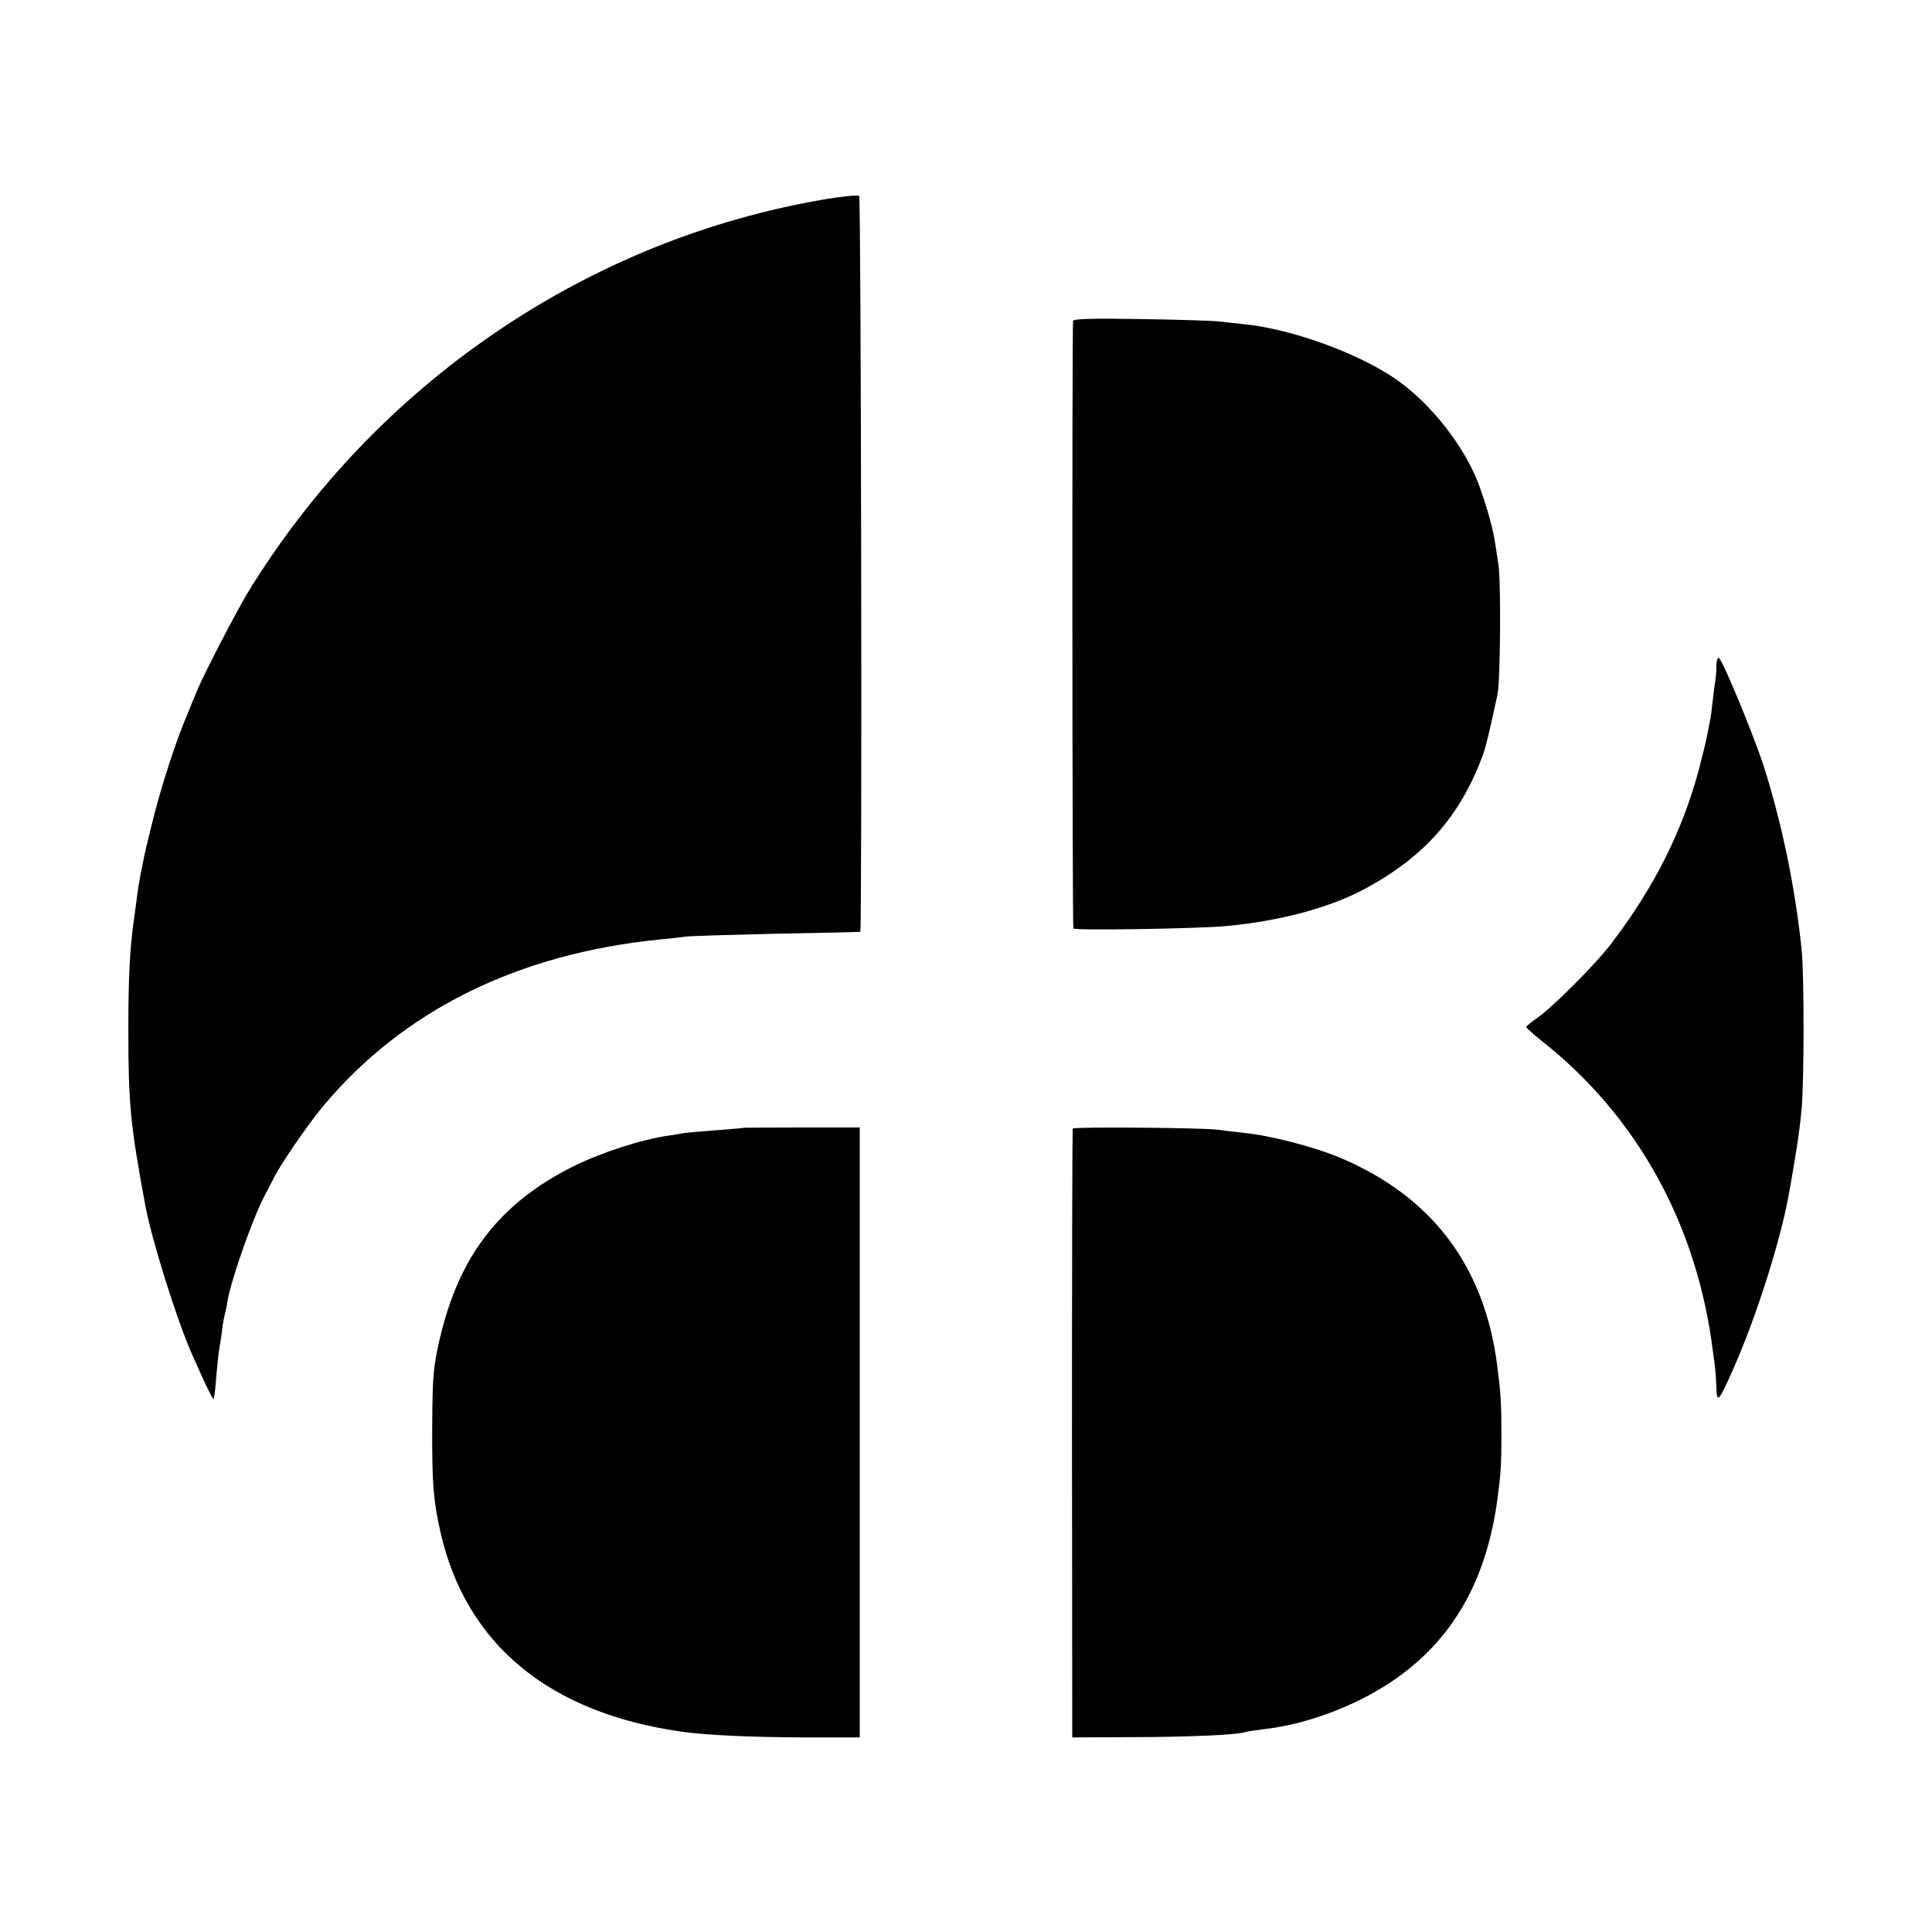
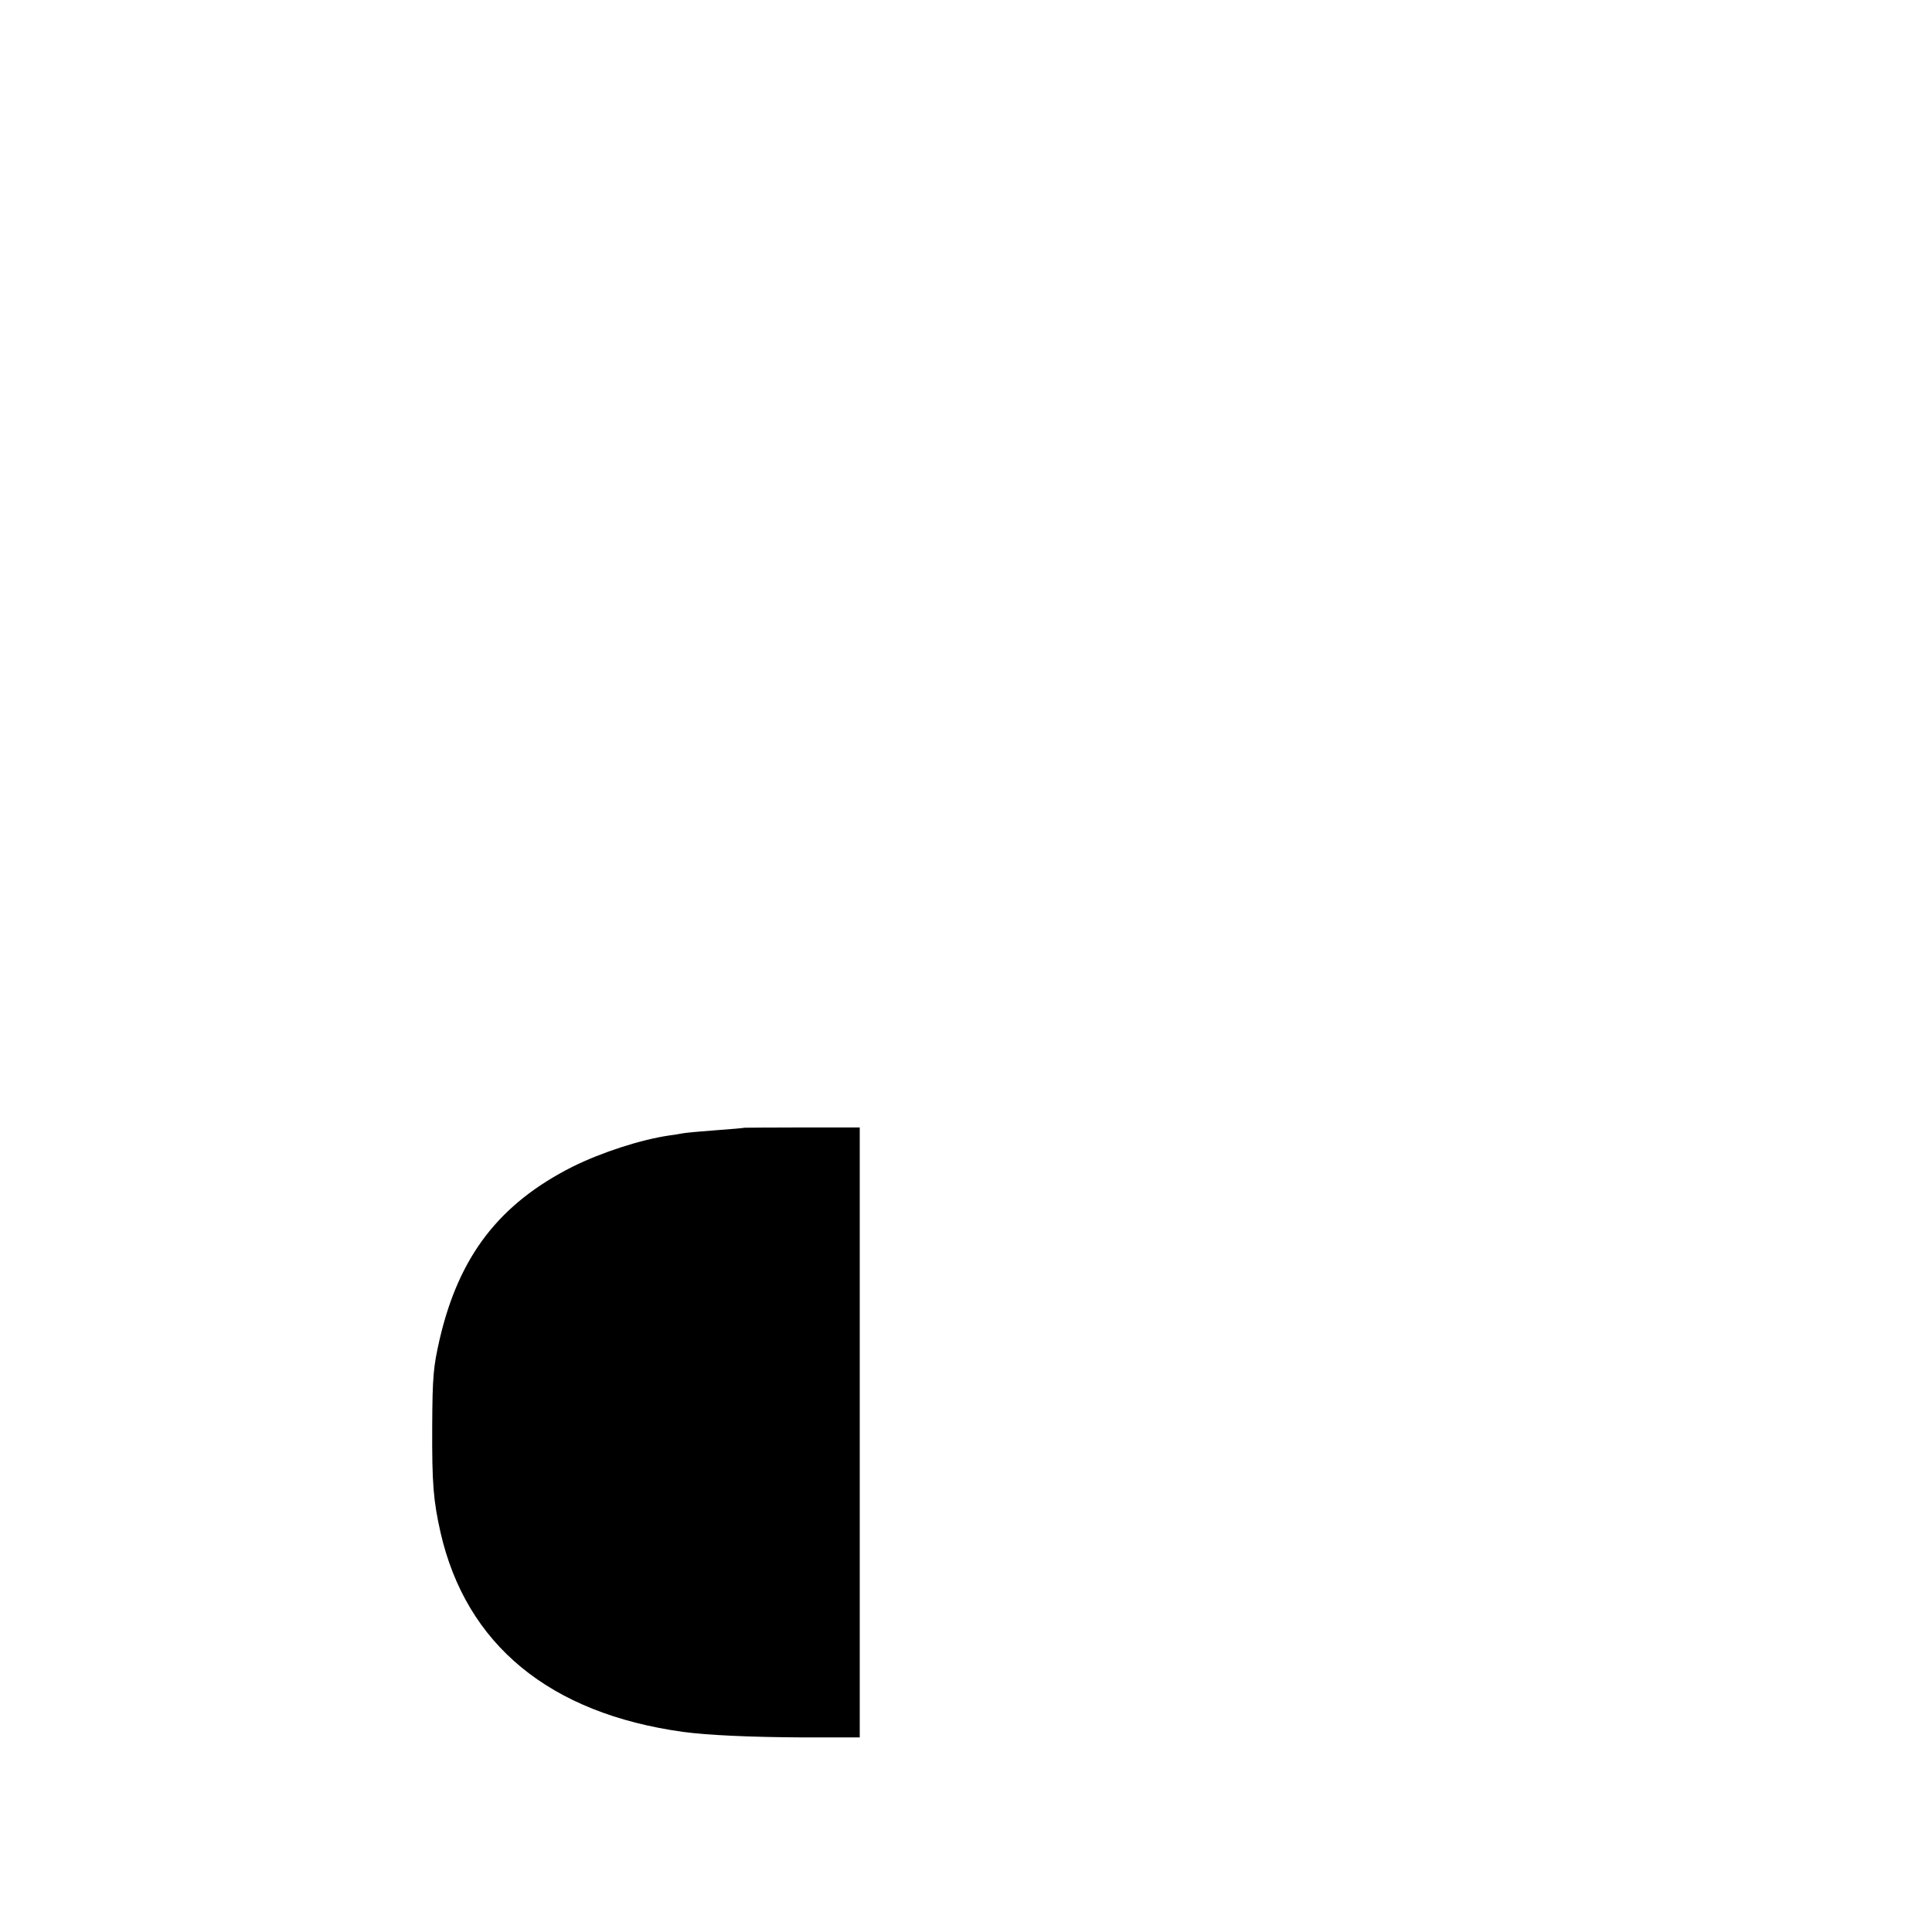
<svg xmlns="http://www.w3.org/2000/svg" version="1.0" width="700pt" height="700pt" viewBox="0 0 700 700" preserveAspectRatio="xMidYMid meet">
  <g transform="translate(0,700) scale(0.1,-0.1)" fill="#000000" stroke="none">
-     <path d="M2995 6279 c-862 -144 -1631 -666 -2096 -1424 -43 -71 -164 -304 -186 -360 -7 -16 -22 -52 -33 -80 -40 -93 -91 -249 -122 -370 -29 -116 -33 -132 -43 -185 -3 -14 -7 -34 -9 -46 -2 -12 -8 -45 -11 -75 -4 -30 -9 -65 -11 -79 -14 -106 -19 -204 -19 -390 0 -268 7 -344 61 -635 22 -122 114 -416 169 -540 47 -107 76 -167 79 -164 2 2 7 41 10 86 4 46 9 93 12 105 2 13 7 41 9 63 3 22 8 47 10 55 2 8 7 29 9 45 14 81 94 308 136 385 10 19 23 44 29 56 21 46 122 194 180 264 290 348 704 554 1221 606 30 3 71 7 90 10 19 3 170 7 335 11 165 3 301 6 302 7 7 6 3 2660 -4 2666 -4 4 -57 -1 -118 -11z" />
-     <path d="M3888 5837 c-4 -10 -3 -2177 1 -2201 1 -8 438 -1 546 8 202 18 384 67 515 138 214 117 341 262 423 483 12 35 21 72 53 220 10 50 13 406 3 470 -5 33 -11 74 -14 90 -8 53 -44 172 -69 229 -61 138 -179 280 -300 360 -138 91 -369 174 -536 191 -36 4 -81 9 -100 11 -19 2 -144 6 -277 8 -178 3 -243 1 -245 -7z" />
-     <path d="M6219 4590 c0 -19 -2 -44 -4 -55 -2 -11 -6 -42 -9 -70 -3 -27 -7 -61 -10 -75 -3 -14 -7 -37 -10 -51 -2 -14 -16 -70 -30 -125 -60 -225 -163 -430 -319 -634 -57 -75 -215 -233 -270 -270 -20 -14 -37 -28 -37 -31 0 -3 26 -27 58 -52 345 -273 561 -665 618 -1122 4 -27 8 -59 9 -70 1 -11 3 -40 4 -64 1 -58 9 -49 63 74 84 189 175 479 202 643 3 15 12 68 20 117 9 50 19 126 23 170 10 101 10 487 1 580 -23 227 -72 463 -138 670 -33 103 -144 373 -161 390 -5 5 -9 -4 -10 -25z" />
    <path d="M2697 2914 c-1 -1 -47 -5 -102 -9 -55 -4 -109 -9 -120 -11 -11 -2 -33 -6 -50 -8 -103 -15 -245 -61 -350 -113 -266 -134 -412 -324 -482 -625 -23 -101 -26 -134 -27 -313 -1 -212 4 -270 30 -387 93 -407 395 -656 879 -723 90 -12 241 -19 435 -20 l205 0 0 1105 0 1105 -208 0 c-115 0 -209 -1 -210 -1z" />
-     <path d="M3887 2911 c-2 -3 -3 -501 -3 -1106 l1 -1100 210 1 c200 0 386 8 416 18 8 3 39 7 69 11 148 16 325 81 457 169 221 146 347 362 388 661 12 88 15 125 15 240 0 111 -3 152 -15 245 -46 365 -239 618 -576 758 -90 37 -247 78 -339 87 -36 4 -81 9 -100 12 -53 7 -520 11 -523 4z" />
  </g>
</svg>